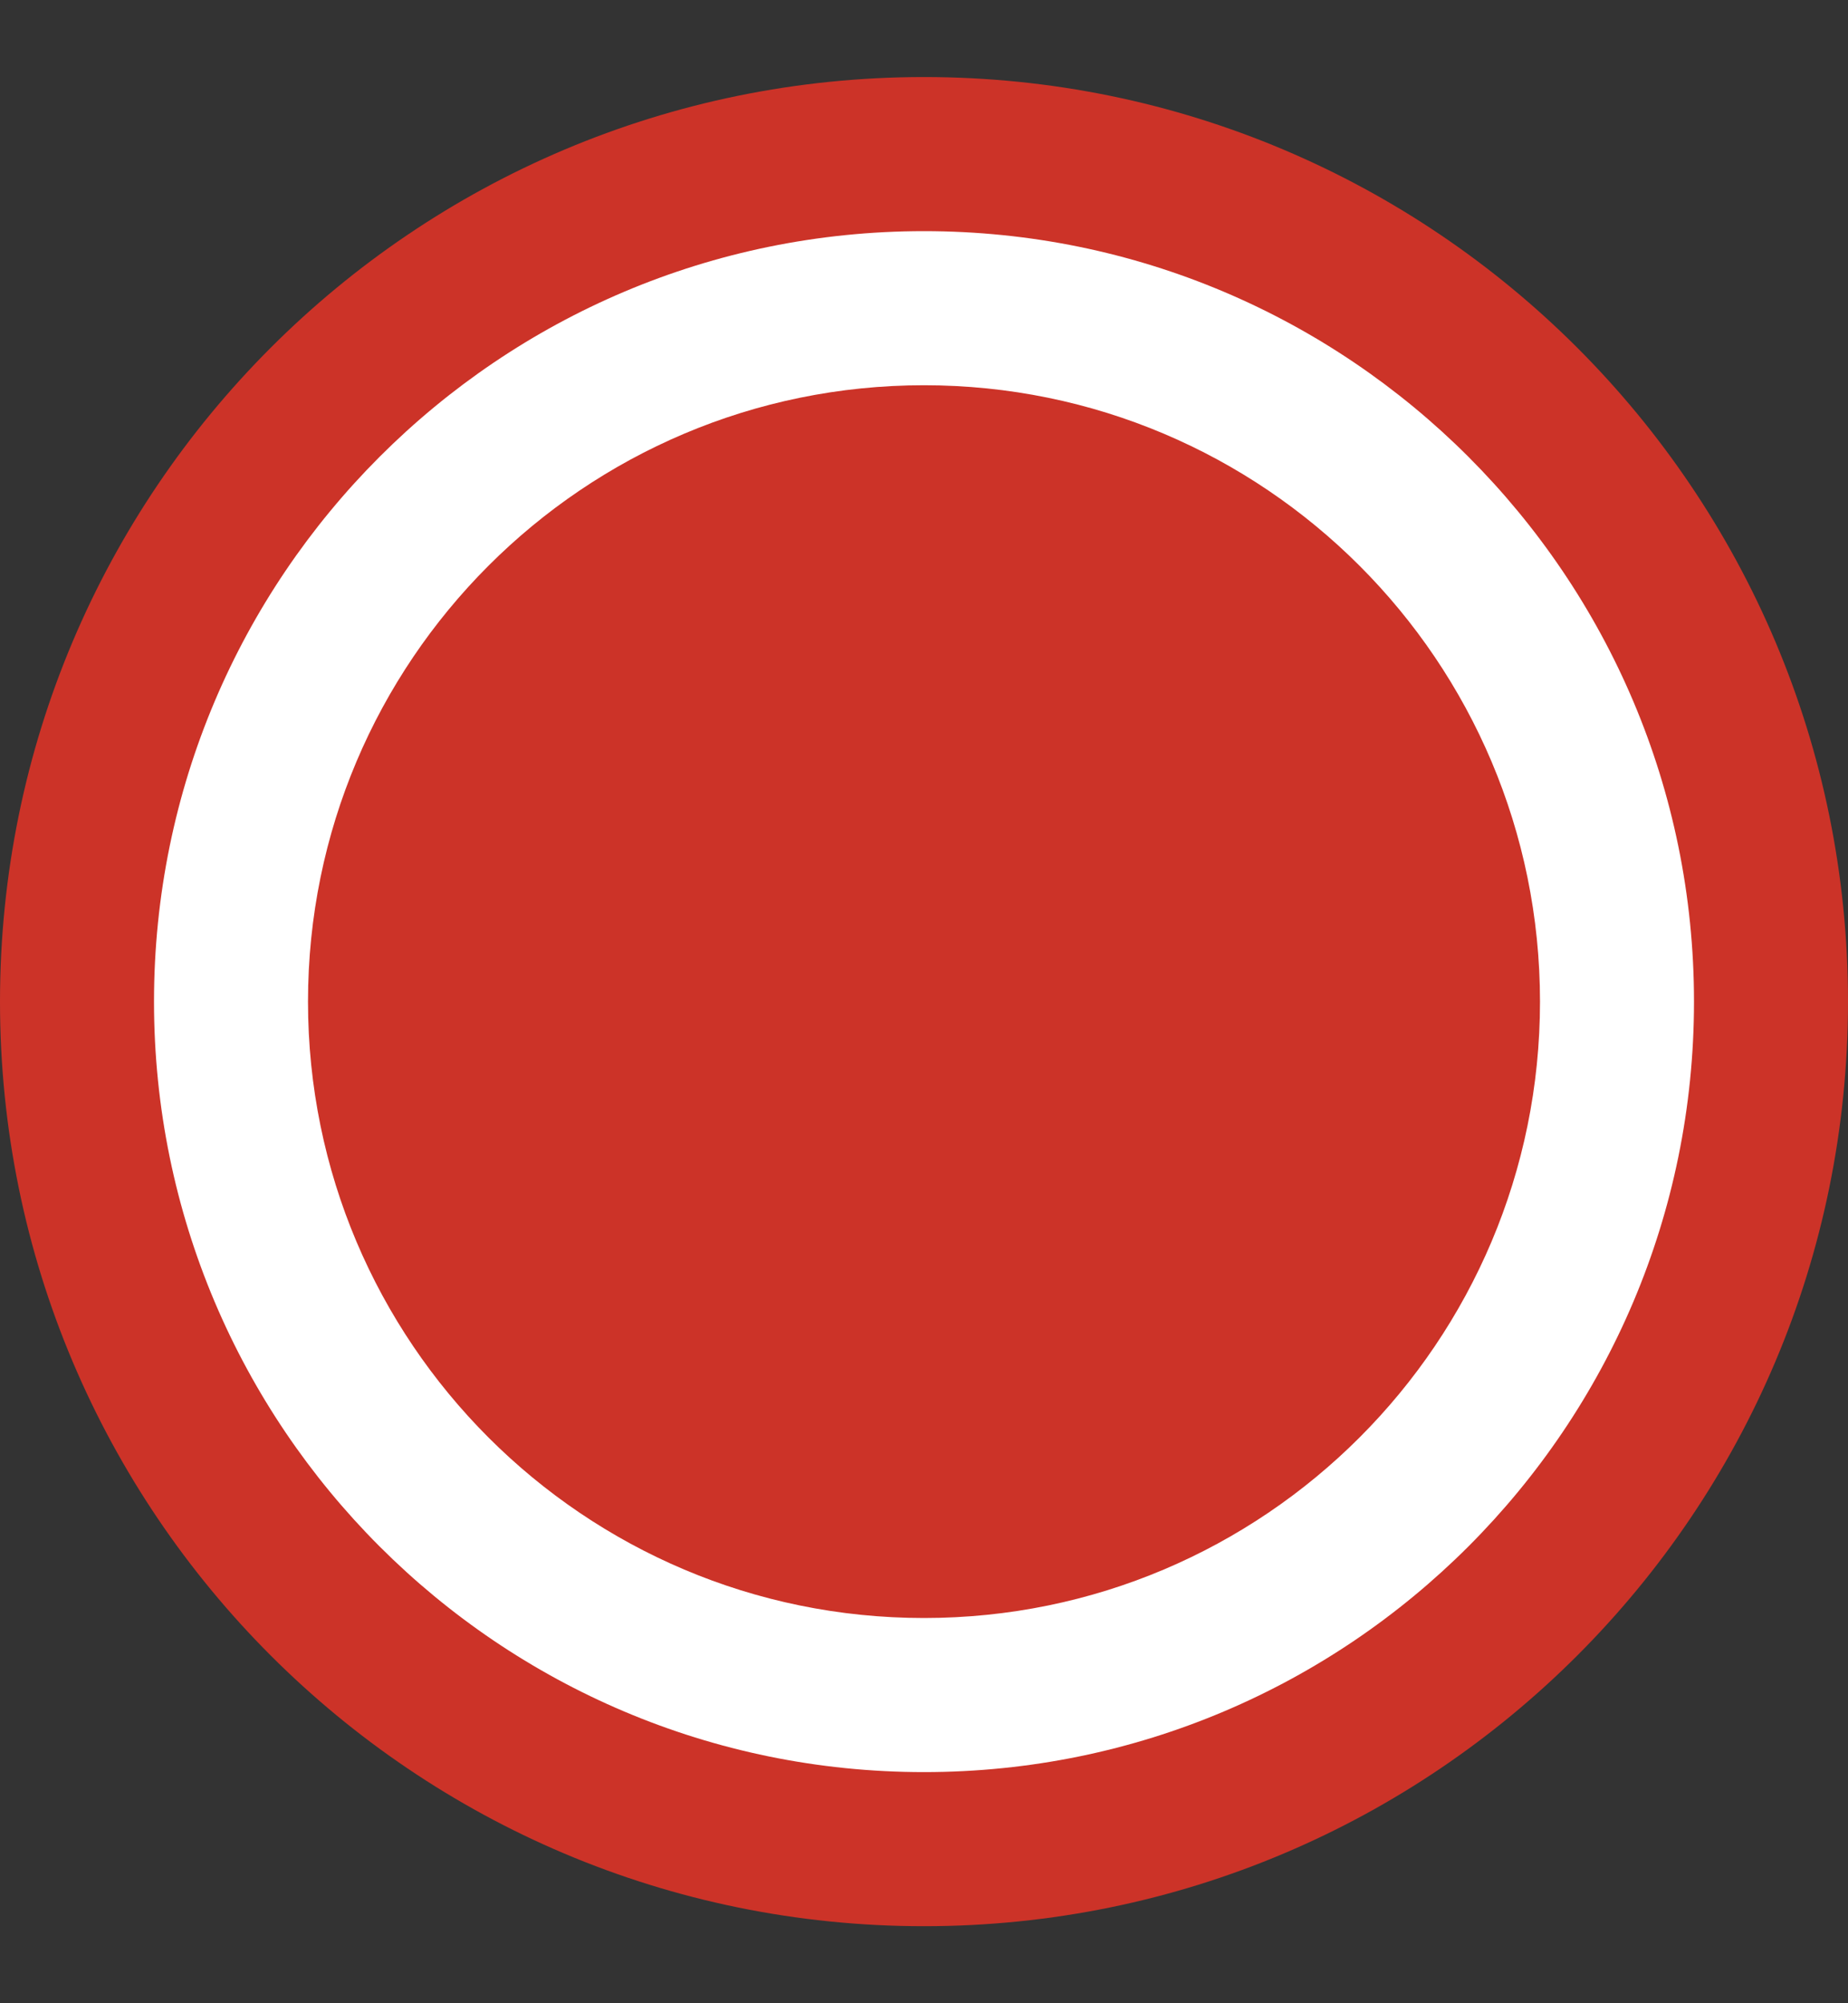
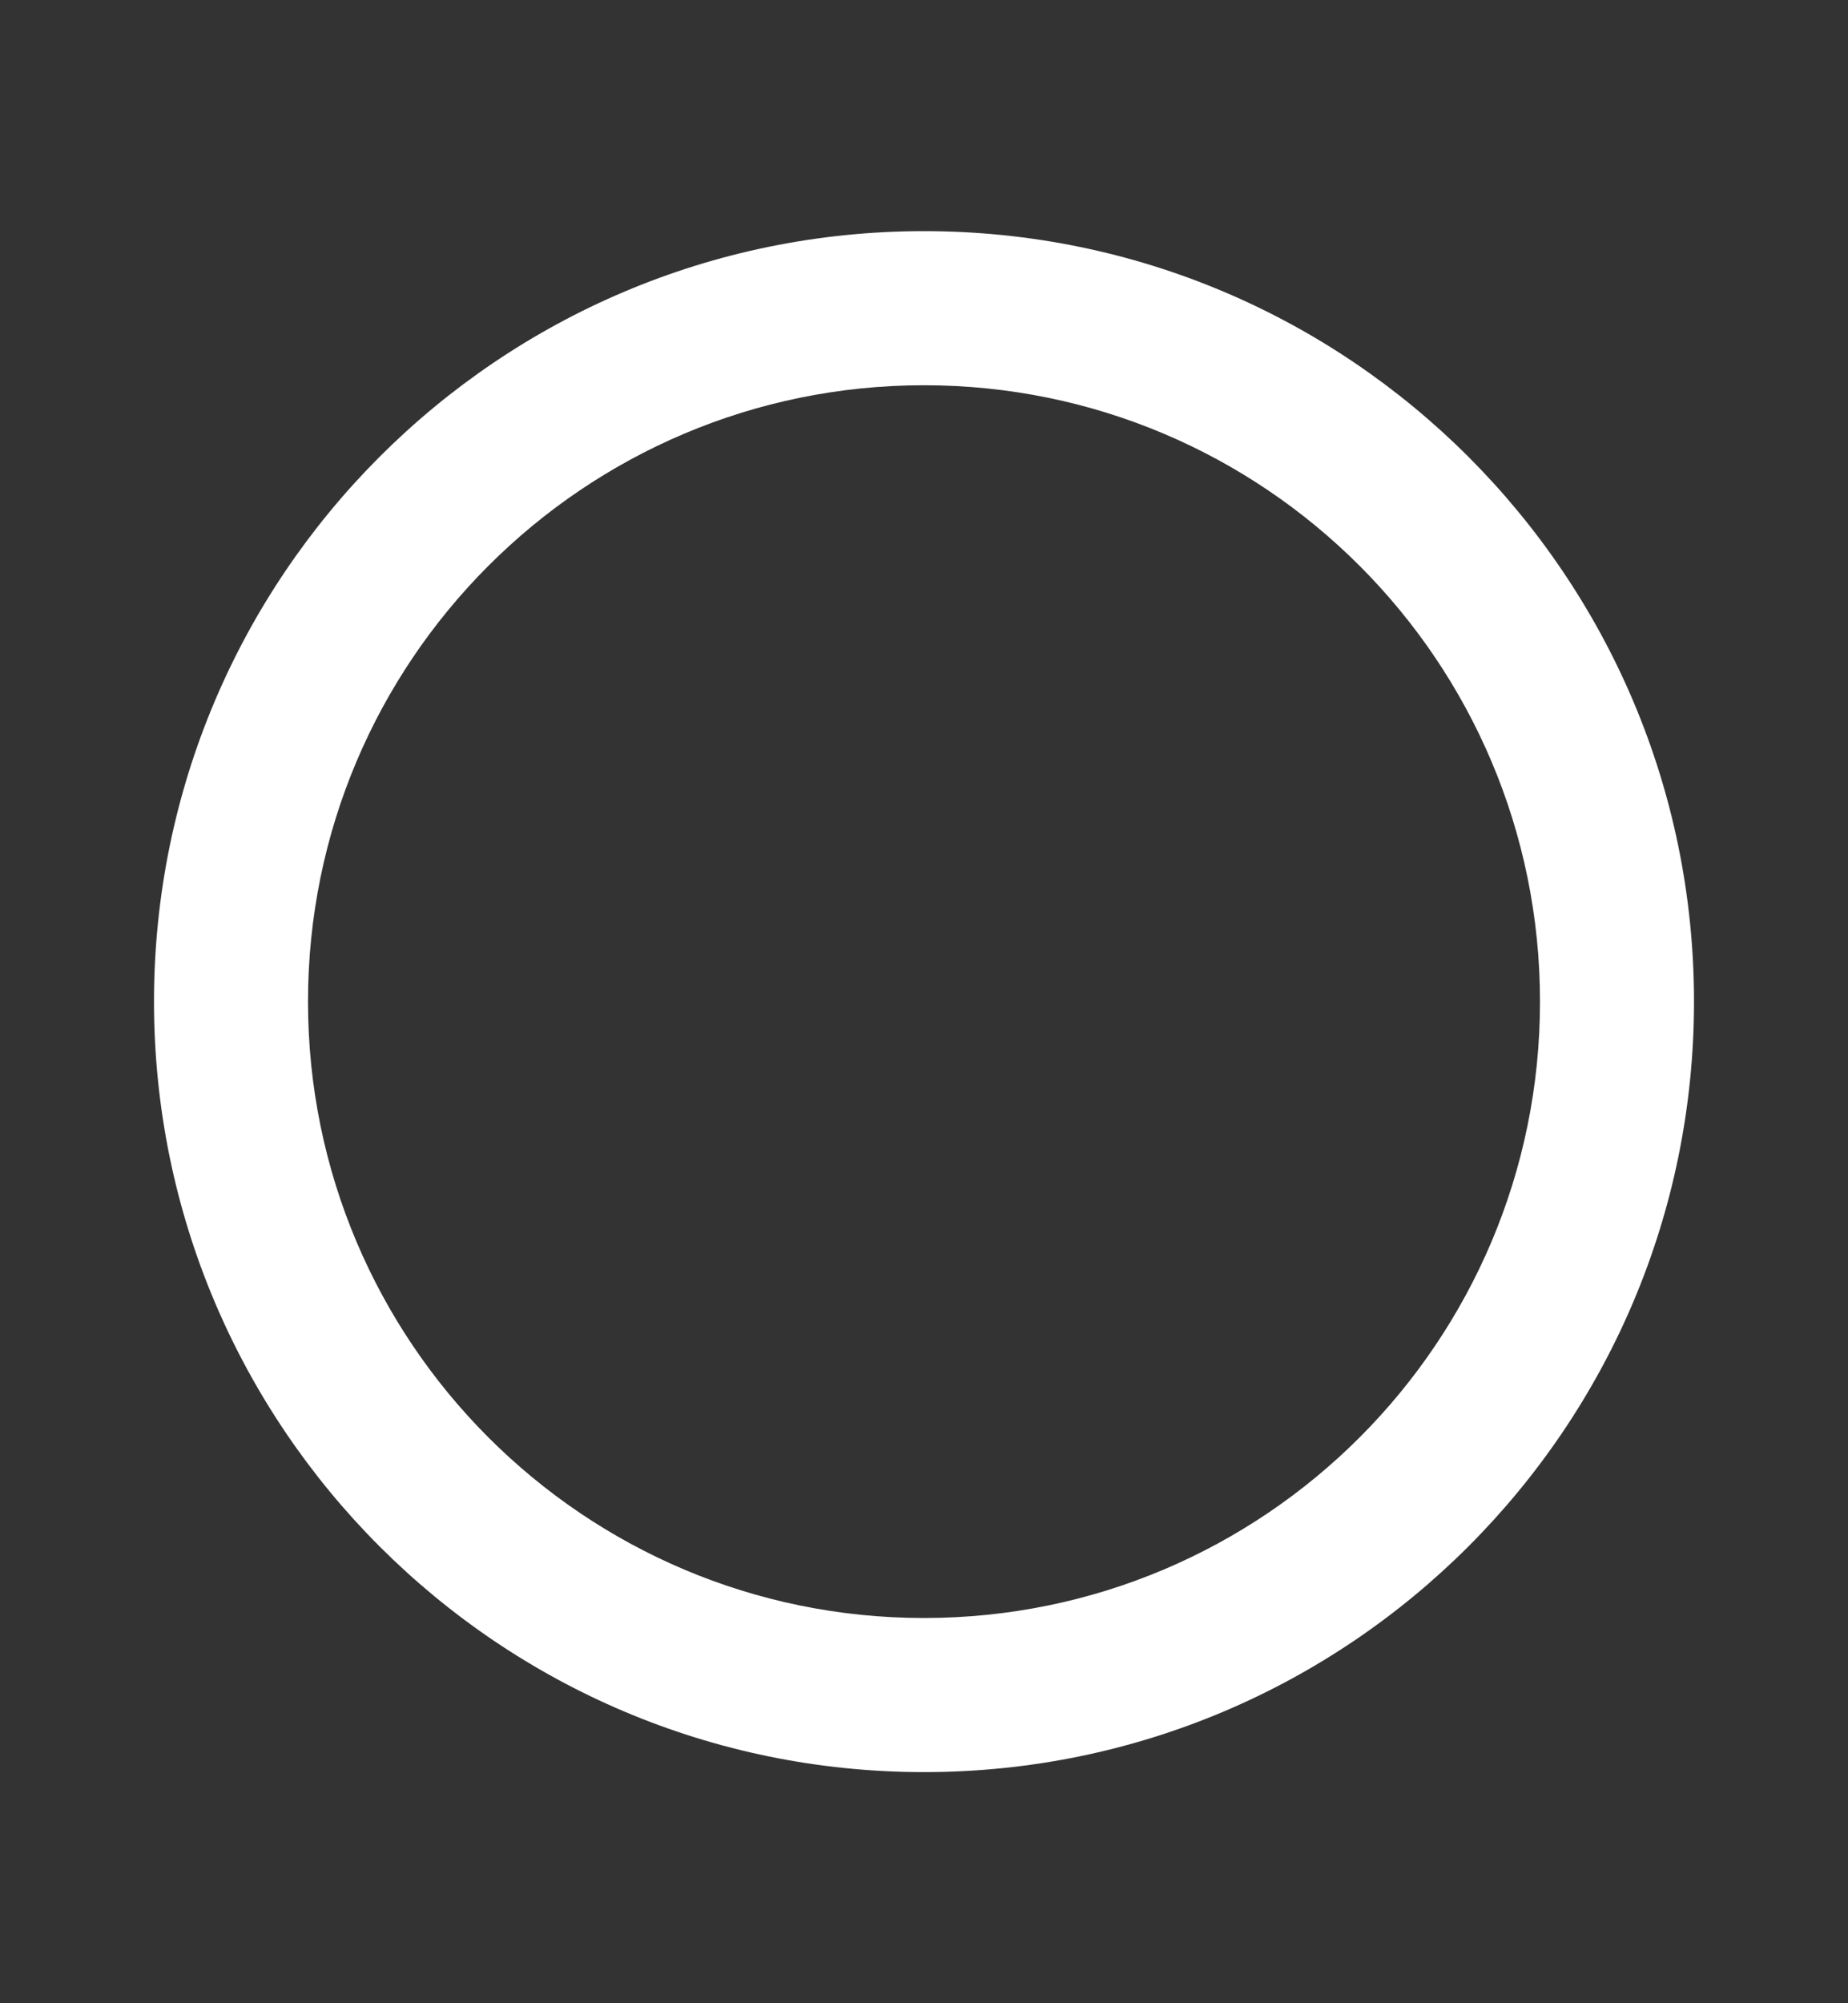
<svg xmlns="http://www.w3.org/2000/svg" width="12" height="13" viewBox="0 0 12 13" fill="none">
  <rect x="0" y="0" width="12" height="13" fill="#333333" stroke="none" />
-   <path d="M12 6.5C12 9.814 9.314 12.5 6 12.5C2.686 12.5 0 9.814 0 6.5C0 3.186 2.686 0.5 6 0.5C9.314 0.5 12 3.186 12 6.5Z" fill="#CC3328" />
  <path fill-rule="evenodd" clip-rule="evenodd" d="M6 1.5C8.761 1.5 11 3.739 11 6.5C11 9.261 8.761 11.5 6 11.5C3.239 11.5 1 9.261 1 6.5C1 3.739 3.239 1.5 6 1.5ZM6 2.5C3.791 2.5 2 4.291 2 6.5C2 8.709 3.791 10.5 6 10.5C8.209 10.5 10 8.709 10 6.5C10 4.291 8.209 2.5 6 2.5Z" fill="white" />
</svg>